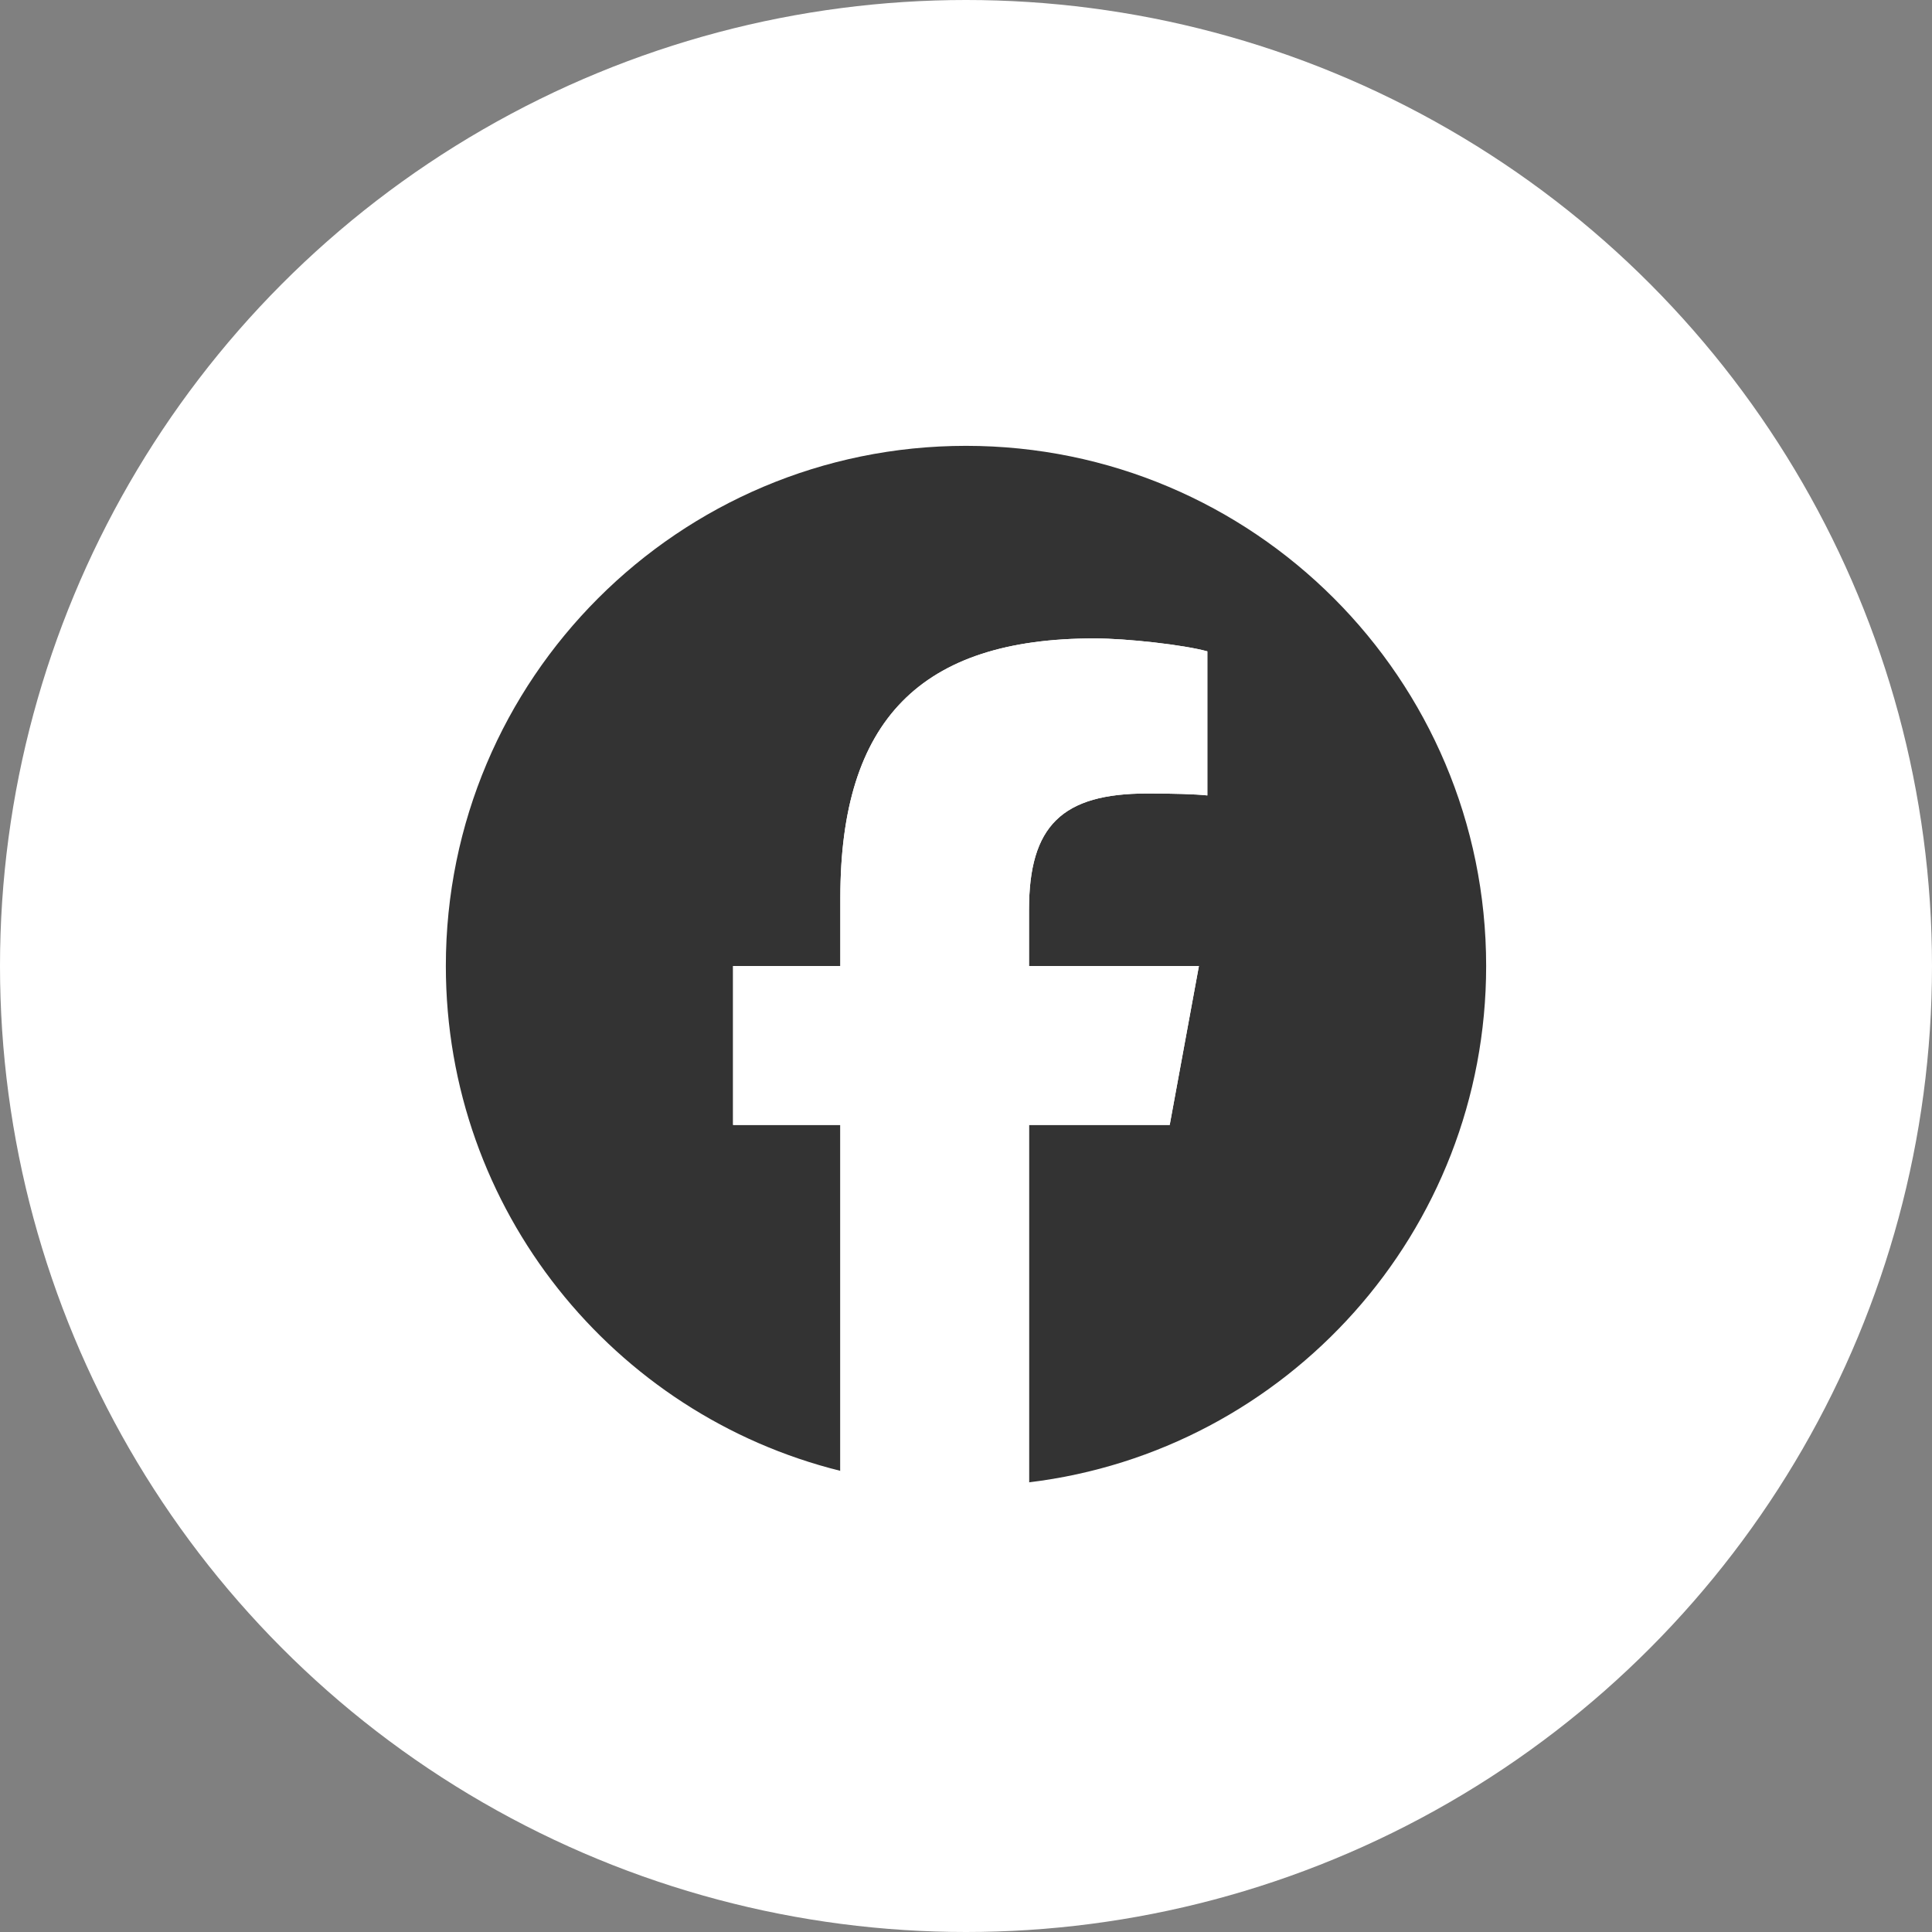
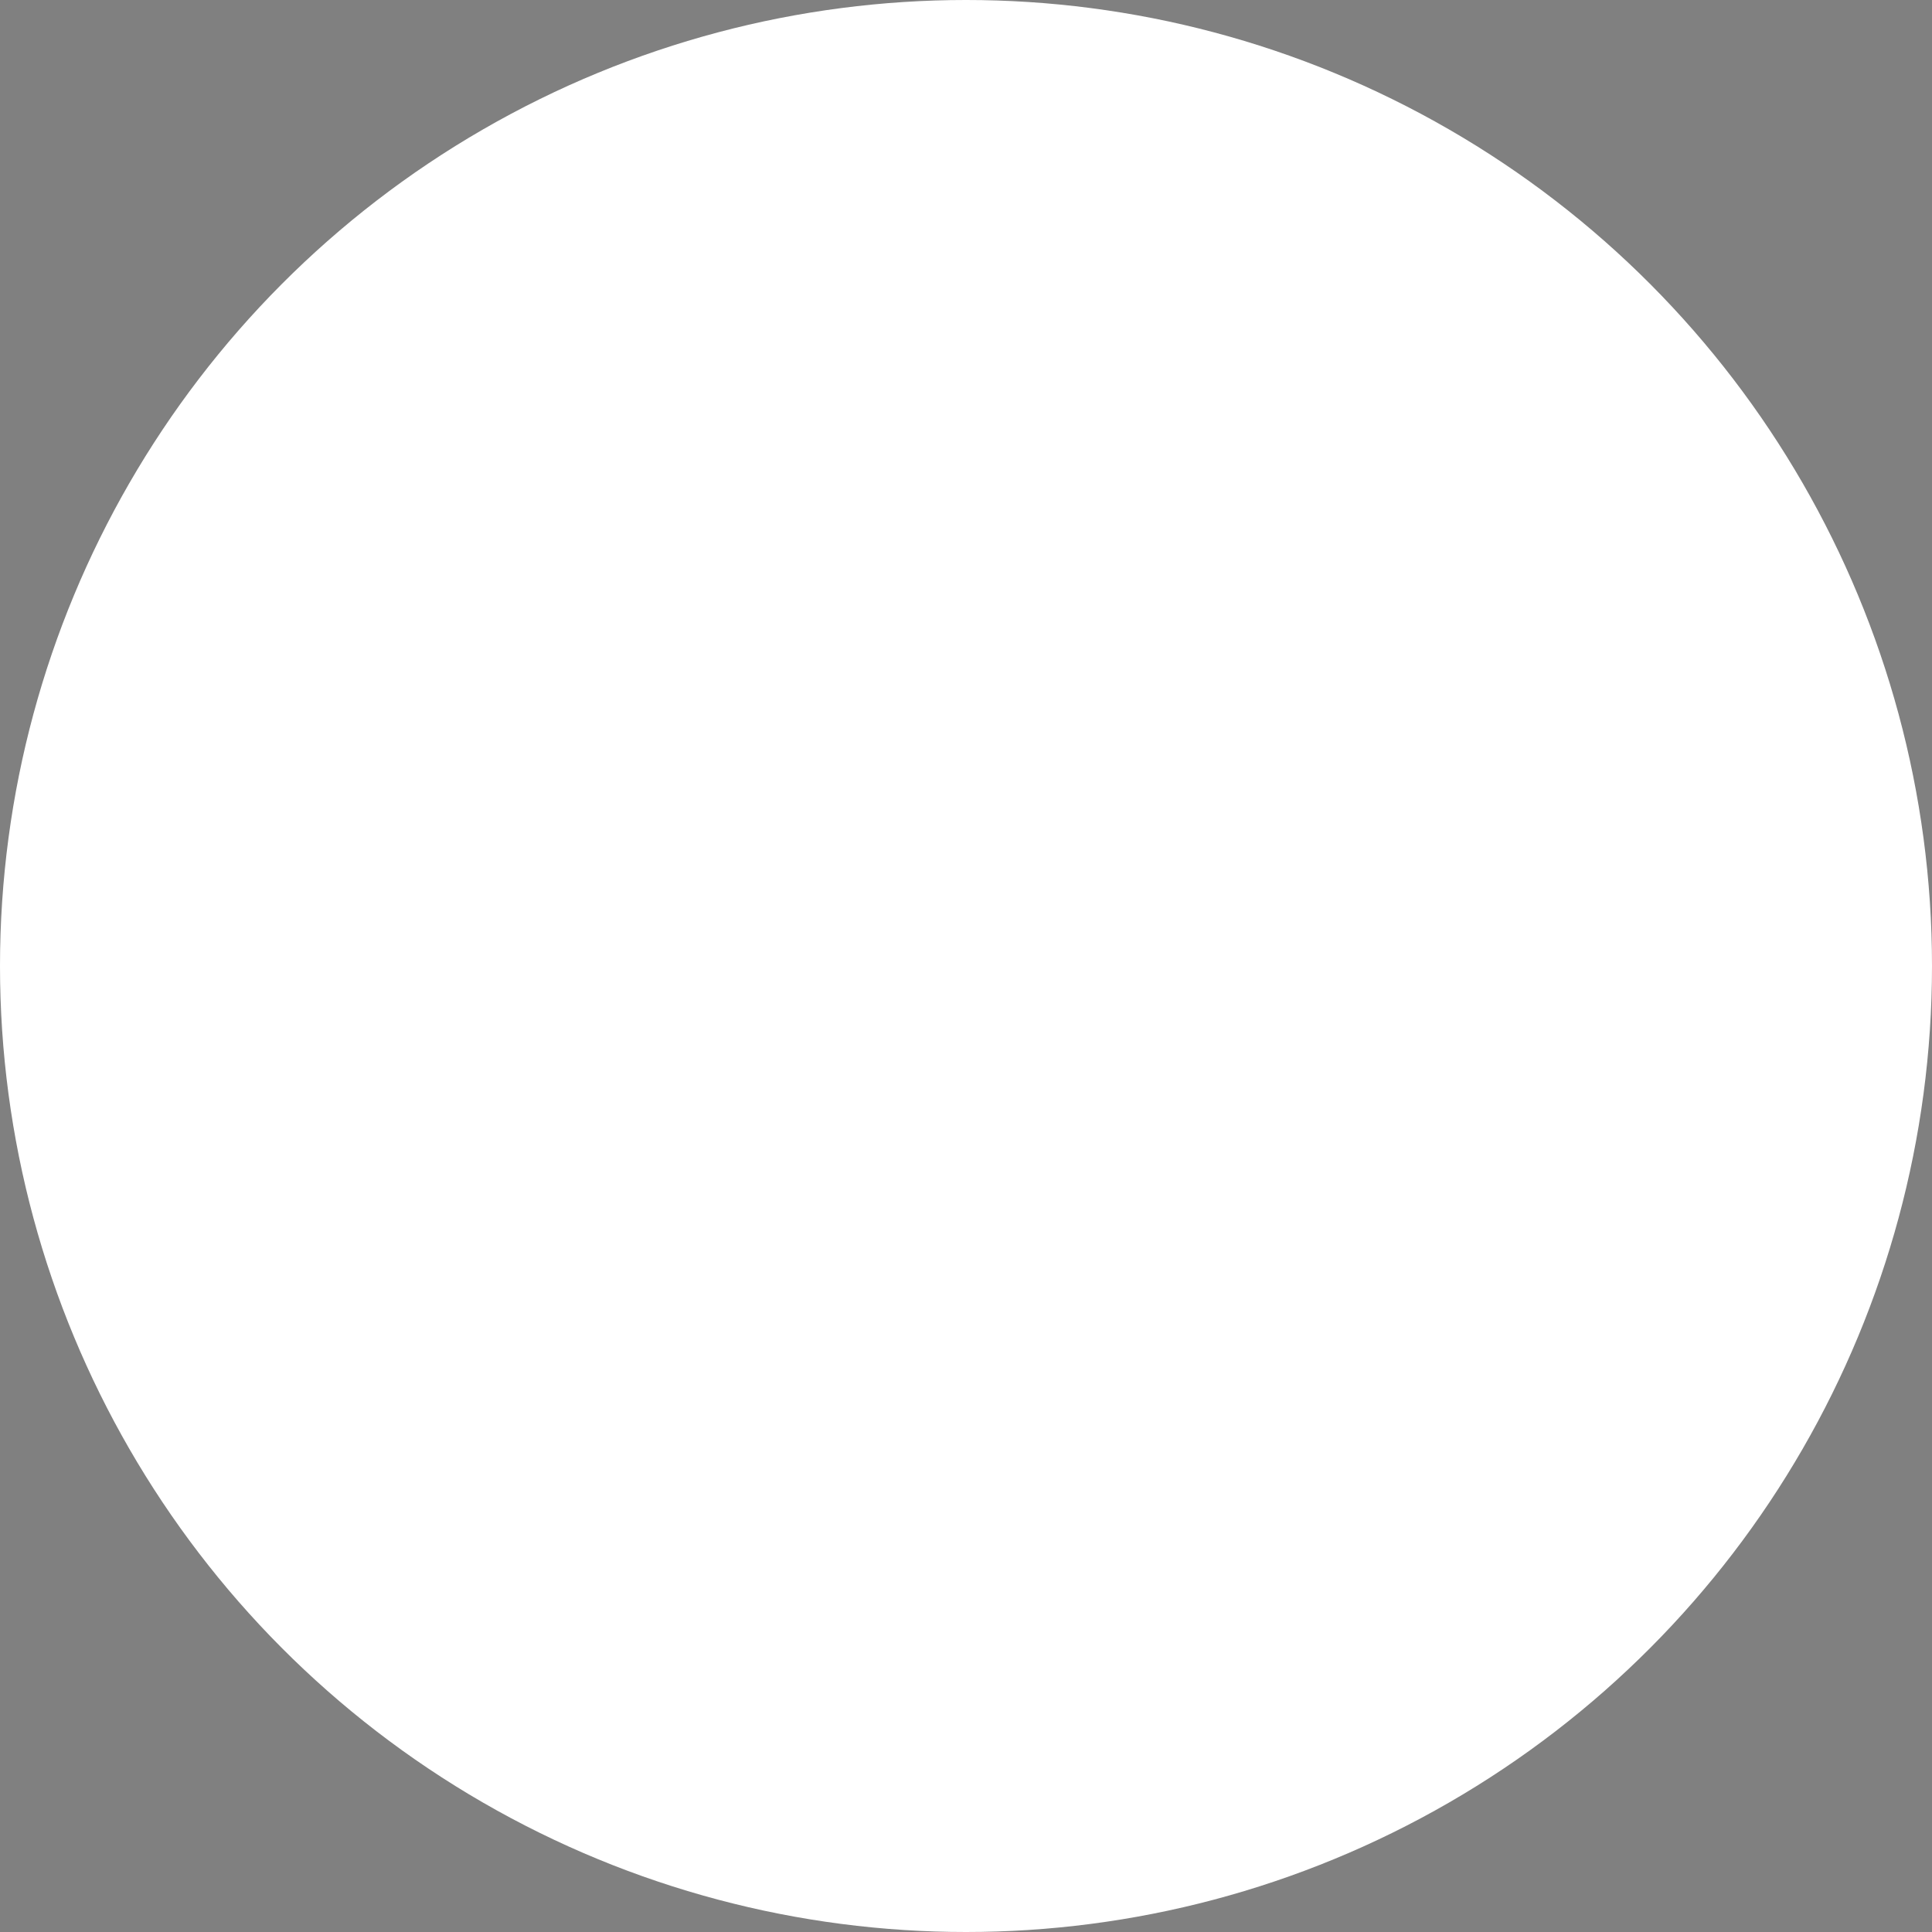
<svg xmlns="http://www.w3.org/2000/svg" id="_レイヤー_1" data-name="レイヤー_1" version="1.1" viewBox="0 0 52 52">
  <rect x="0" y="0" width="52" height="52" fill="#808080" stroke="none" />
  <defs>
    <style>
      .st0 {
        fill: #fff;
      }

      .st1 {
        fill: #333;
      }
    </style>
  </defs>
  <circle class="st0" cx="26" cy="26" r="26" />
  <g id="Logo">
-     <path id="Initiator" class="st1" d="M40,26c0-7.732-6.268-14-14-14s-14,6.268-14,14c0,6.566,4.52,12.075,10.618,13.588v-9.31h-2.887v-4.278h2.887v-1.843c0-4.765,2.156-6.974,6.835-6.974.887,0,2.417.174,3.043.348v3.878c-.33-.035-.904-.052-1.617-.052-2.296,0-3.183.87-3.183,3.13v1.513h4.573l-.786,4.278h-3.787v9.619c6.932-.837,12.304-6.74,12.304-13.897Z" />
    <path id="F" class="st0" d="M31.483,30.278l.786-4.278h-4.573v-1.513c0-2.261.887-3.13,3.183-3.13.713,0,1.287.017,1.617.052v-3.878c-.626-.174-2.156-.348-3.043-.348-4.678,0-6.835,2.209-6.835,6.974v1.843h-2.887v4.278h2.887v9.31c1.083.269,2.216.412,3.382.412.574,0,1.14-.035,1.696-.103v-9.619h3.787Z" />
  </g>
</svg>